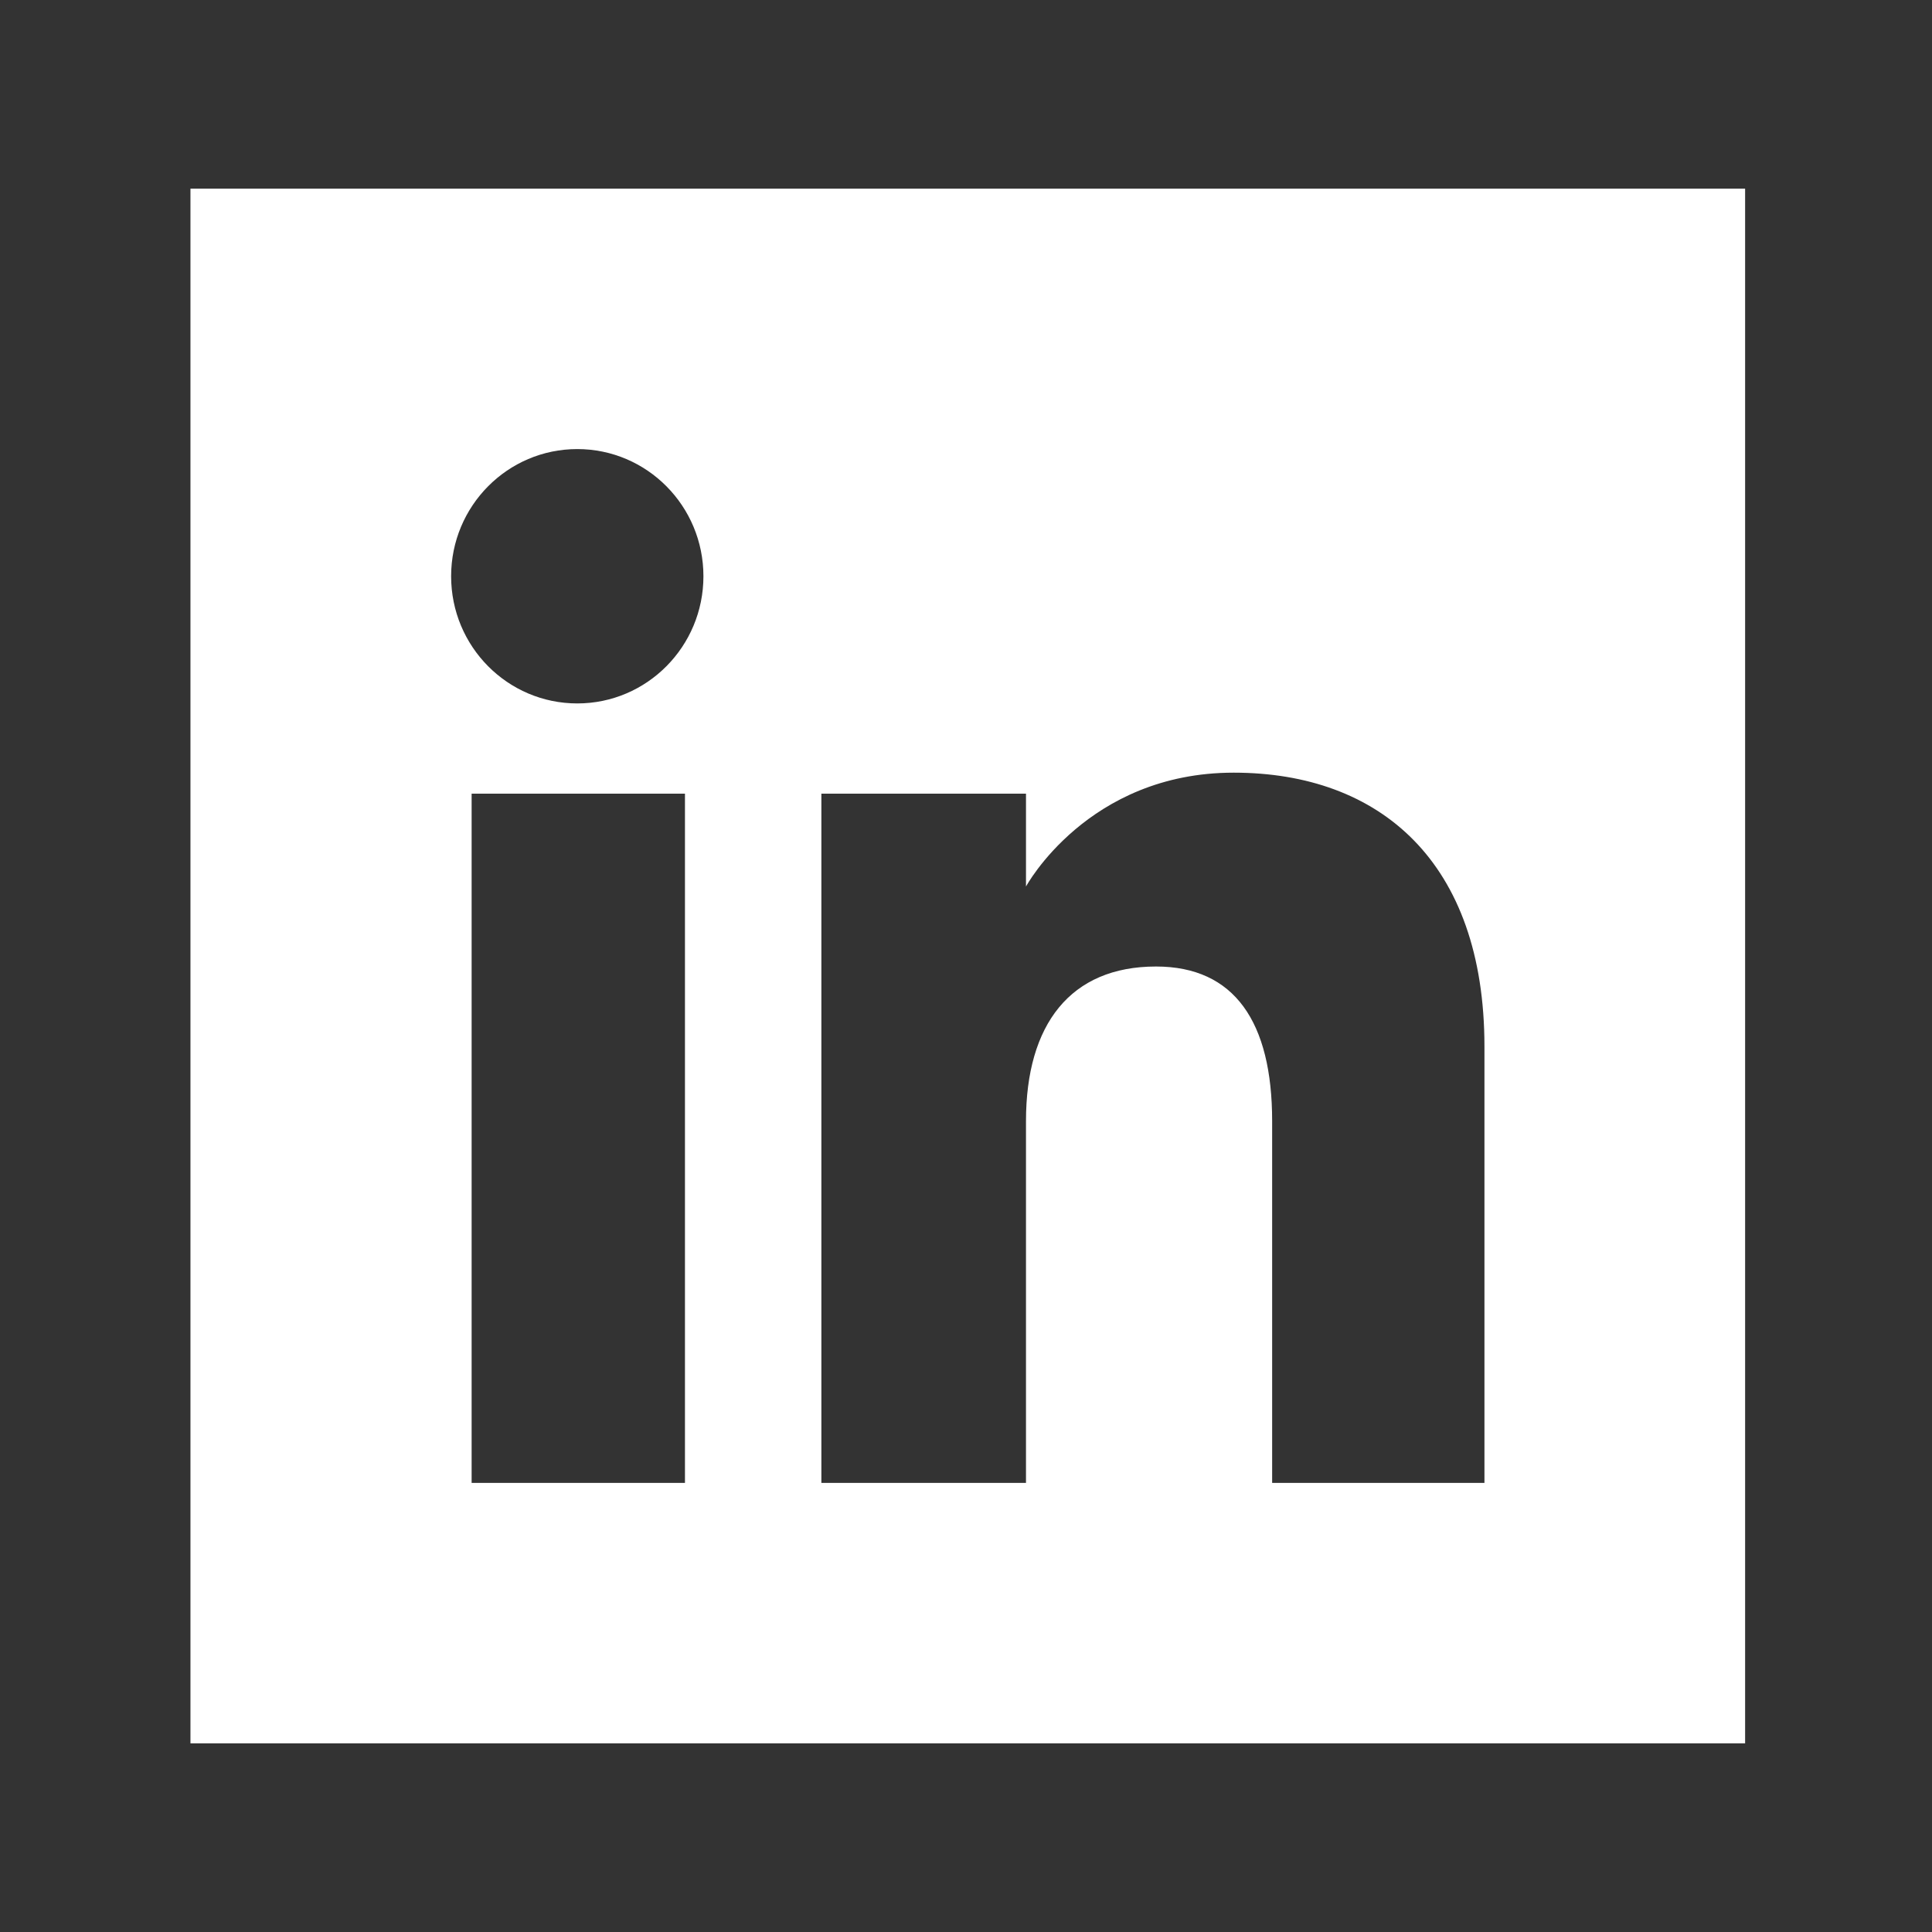
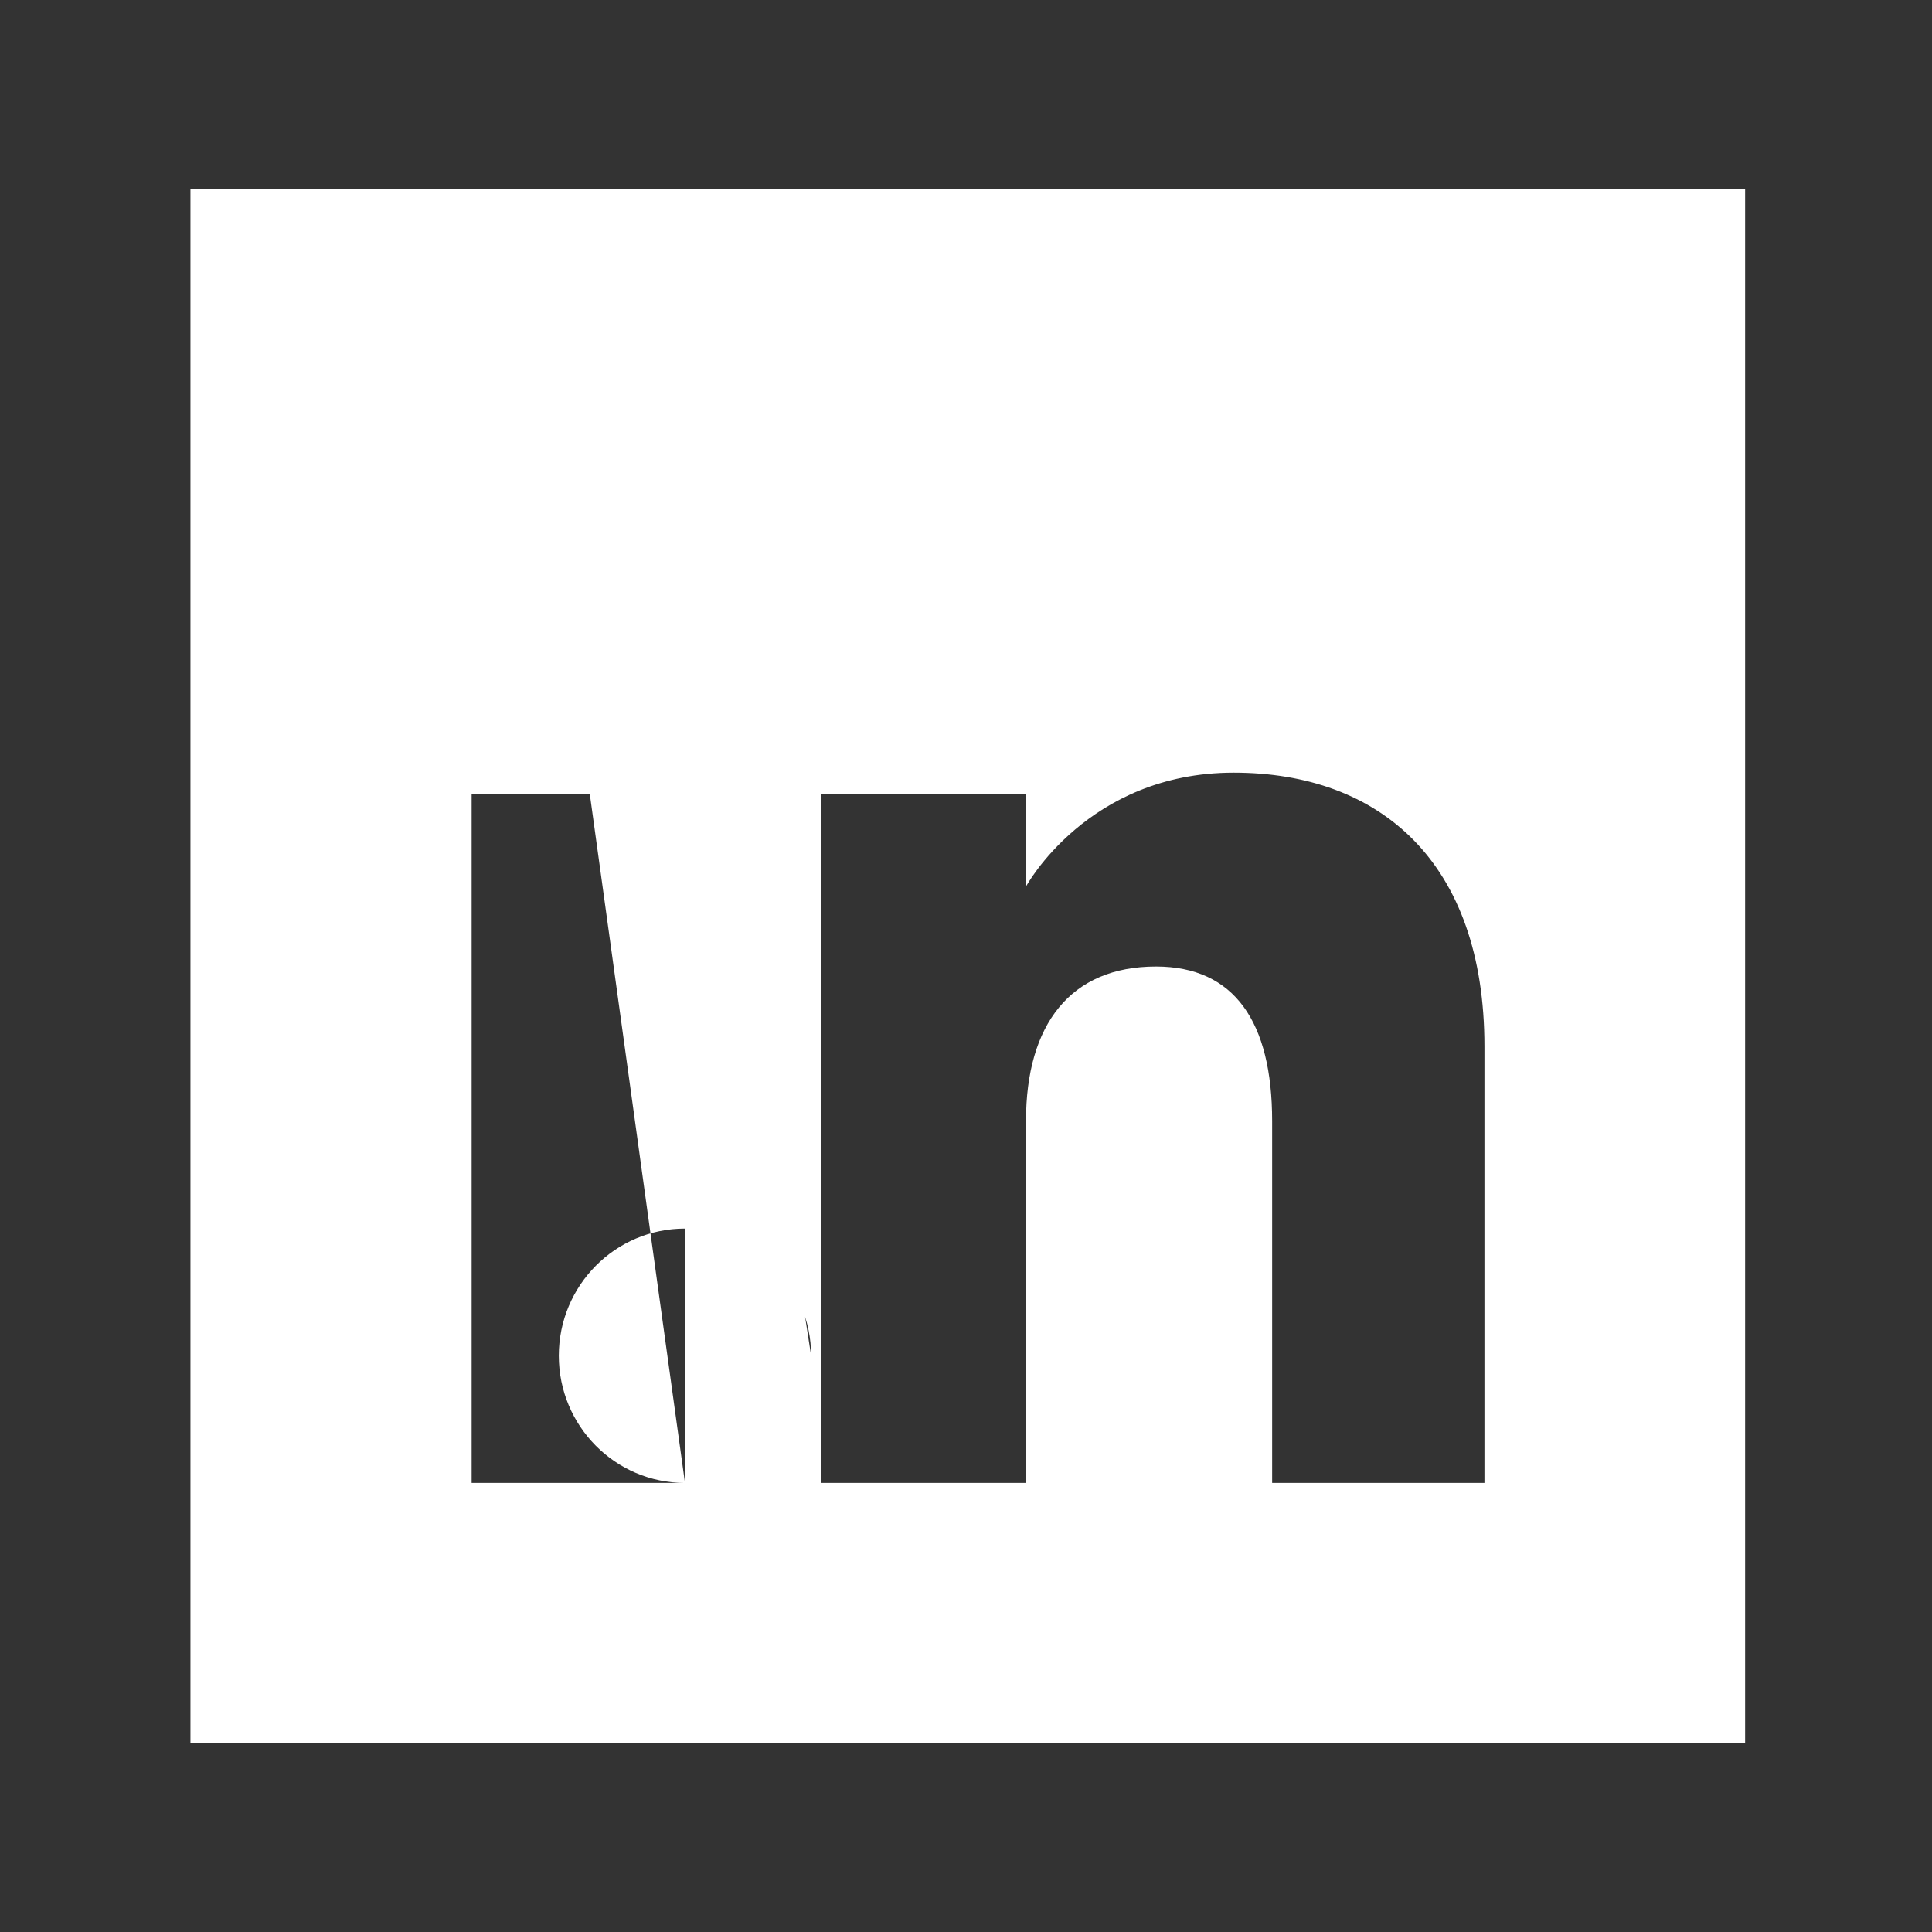
<svg xmlns="http://www.w3.org/2000/svg" version="1.1" x="0px" y="0px" width="512px" height="512px" viewBox="0 0 512 512" enable-background="new 0 0 512 512" xml:space="preserve">
  <rect x="0" y="0" width="512" height="512" fill="#333333" stroke="none" />
-   <path id="linkedin-square-icon" fill="#FFFFFF" d="M50.473,50v412h412V50H50.473z M181.522,392.99h-56.536V210.336h56.536V392.99z M152.984,186.417  c-18.464,0-33.432-15.09-33.432-33.704c0-18.614,14.968-33.704,33.432-33.704c18.463,0,33.432,15.089,33.432,33.704  C186.416,171.328,171.447,186.417,152.984,186.417z M393.394,392.99h-56.262c0,0,0-69.582,0-95.881  c0-26.296-9.99-40.974-30.782-40.974c-22.629,0-34.452,15.289-34.452,40.974c0,28.133,0,95.881,0,95.881h-54.225V210.336h54.225  v24.599c0,0,16.309-30.171,55.04-30.171c38.733,0,66.456,23.648,66.456,72.572C393.394,326.262,393.394,392.99,393.394,392.99z" />
+   <path id="linkedin-square-icon" fill="#FFFFFF" d="M50.473,50v412h412V50H50.473z M181.522,392.99h-56.536V210.336h56.536V392.99z c-18.464,0-33.432-15.09-33.432-33.704c0-18.614,14.968-33.704,33.432-33.704c18.463,0,33.432,15.089,33.432,33.704  C186.416,171.328,171.447,186.417,152.984,186.417z M393.394,392.99h-56.262c0,0,0-69.582,0-95.881  c0-26.296-9.99-40.974-30.782-40.974c-22.629,0-34.452,15.289-34.452,40.974c0,28.133,0,95.881,0,95.881h-54.225V210.336h54.225  v24.599c0,0,16.309-30.171,55.04-30.171c38.733,0,66.456,23.648,66.456,72.572C393.394,326.262,393.394,392.99,393.394,392.99z" />
</svg>